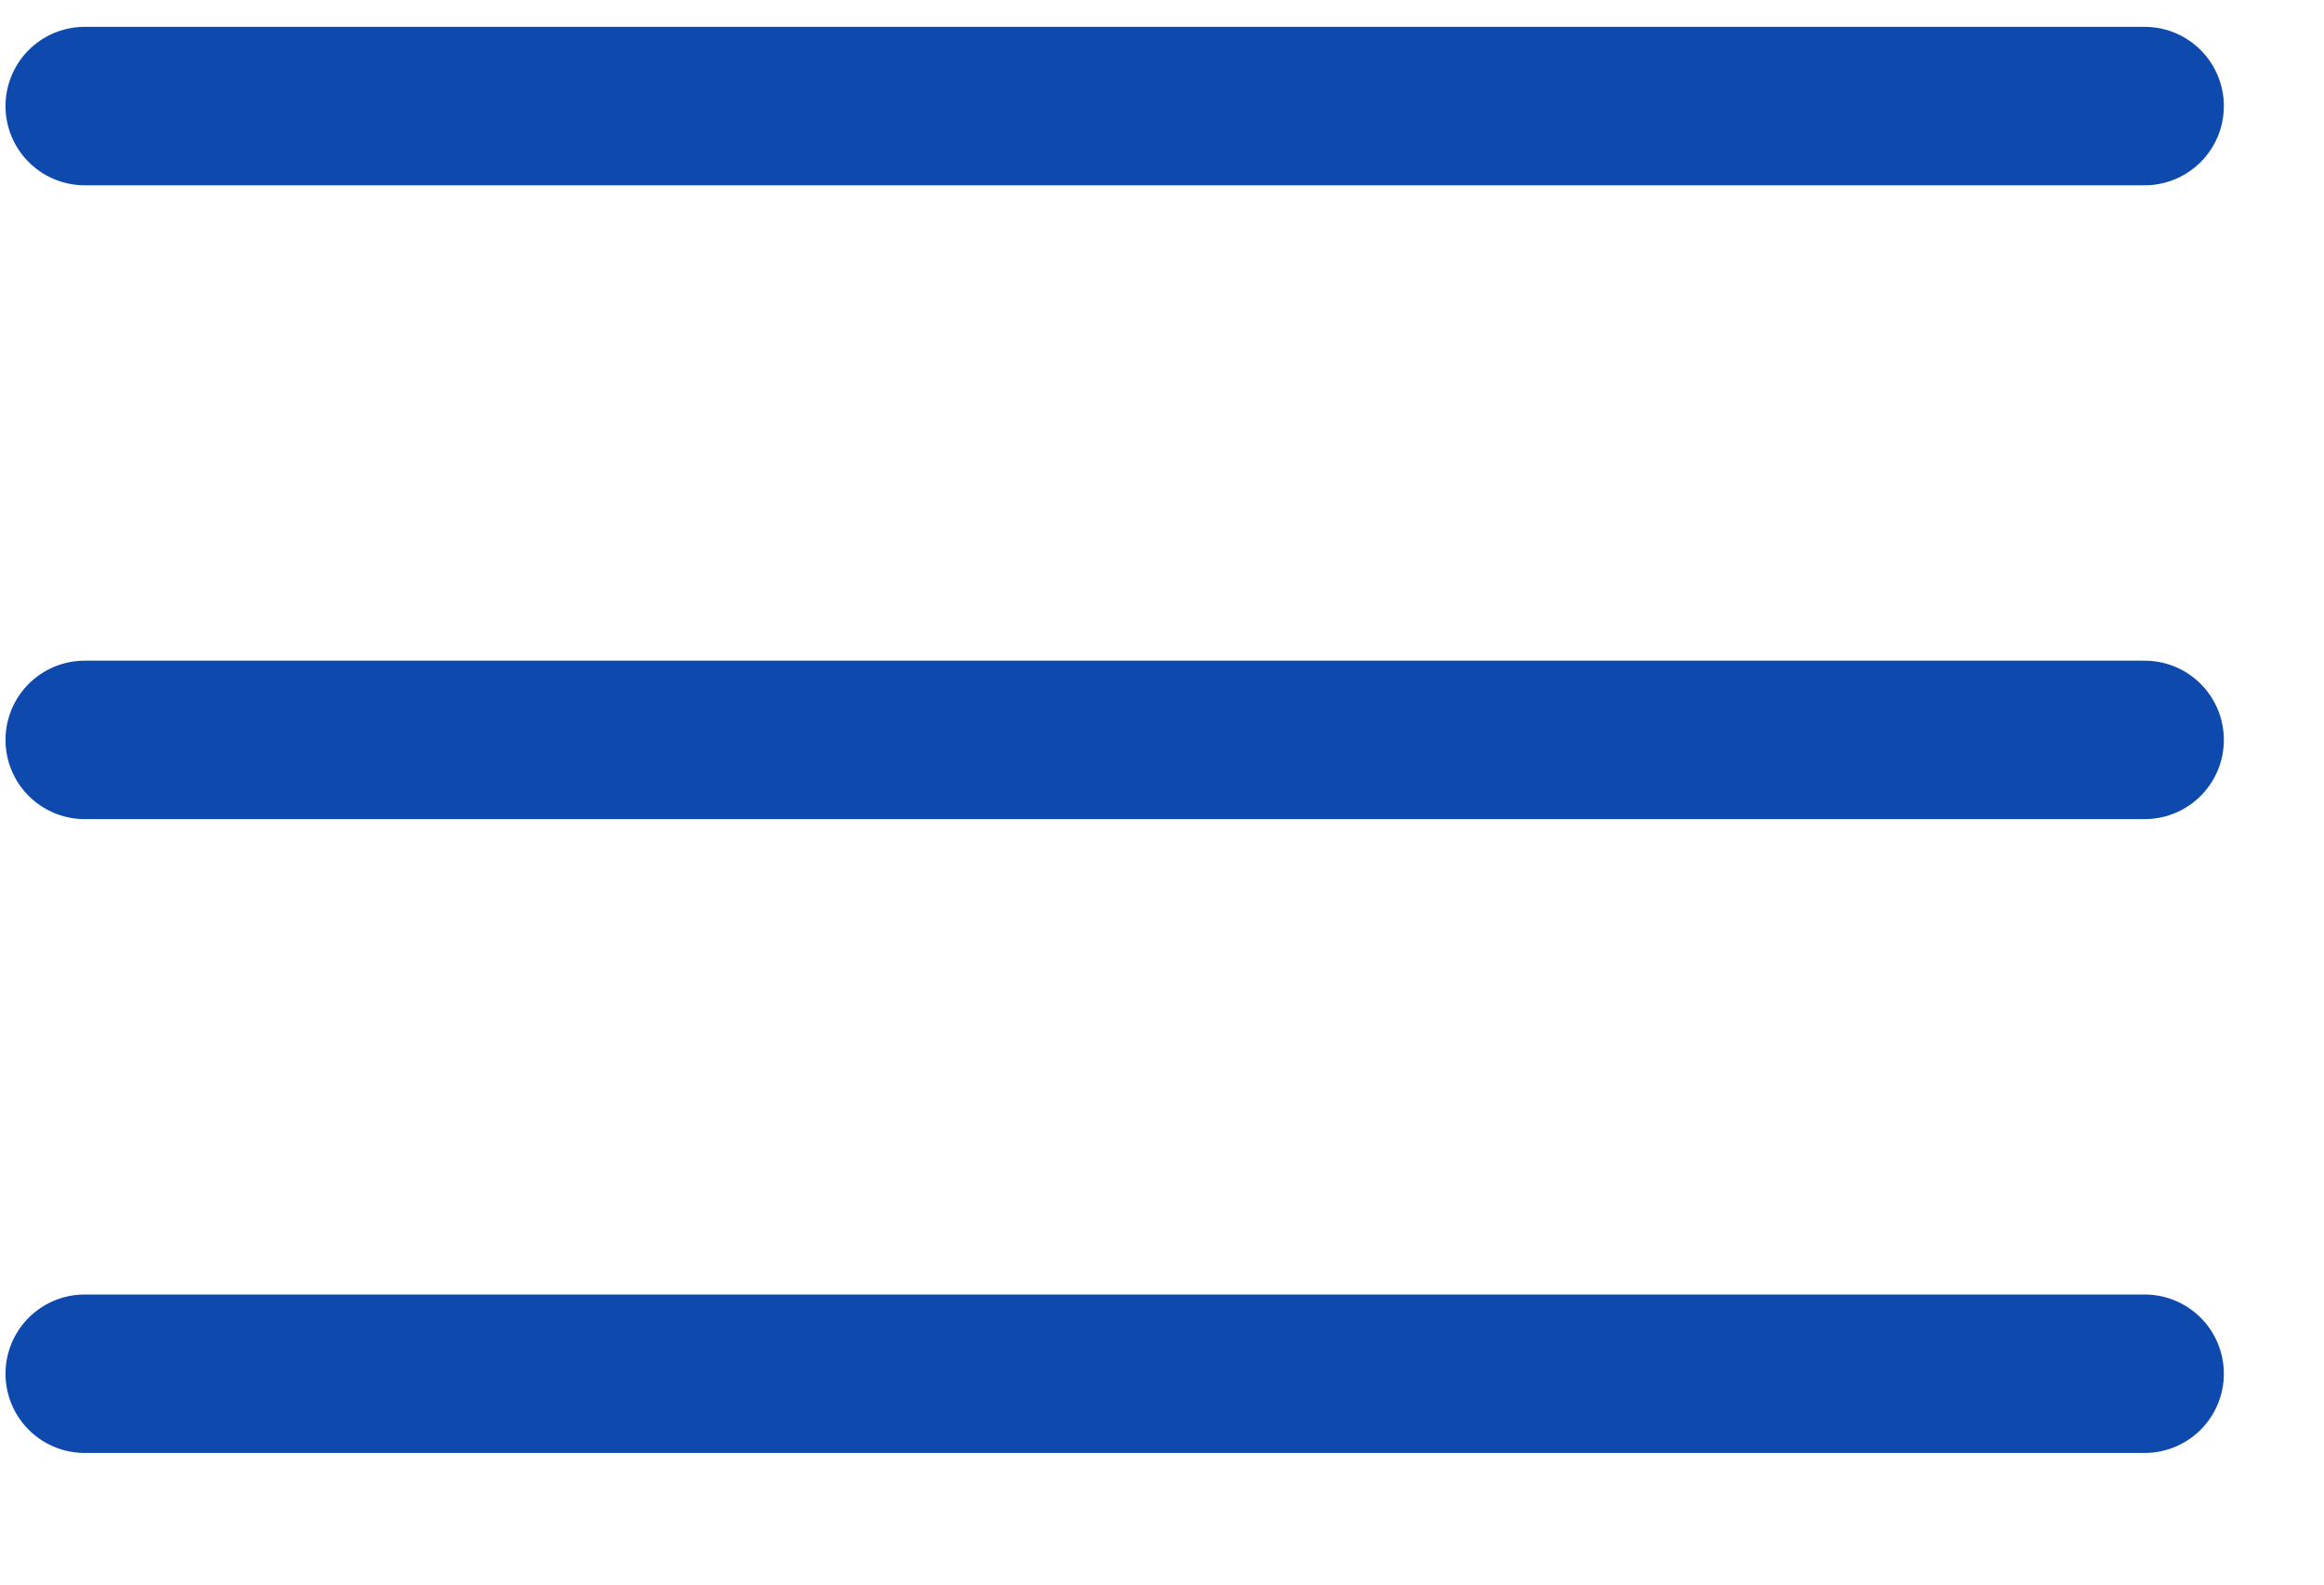
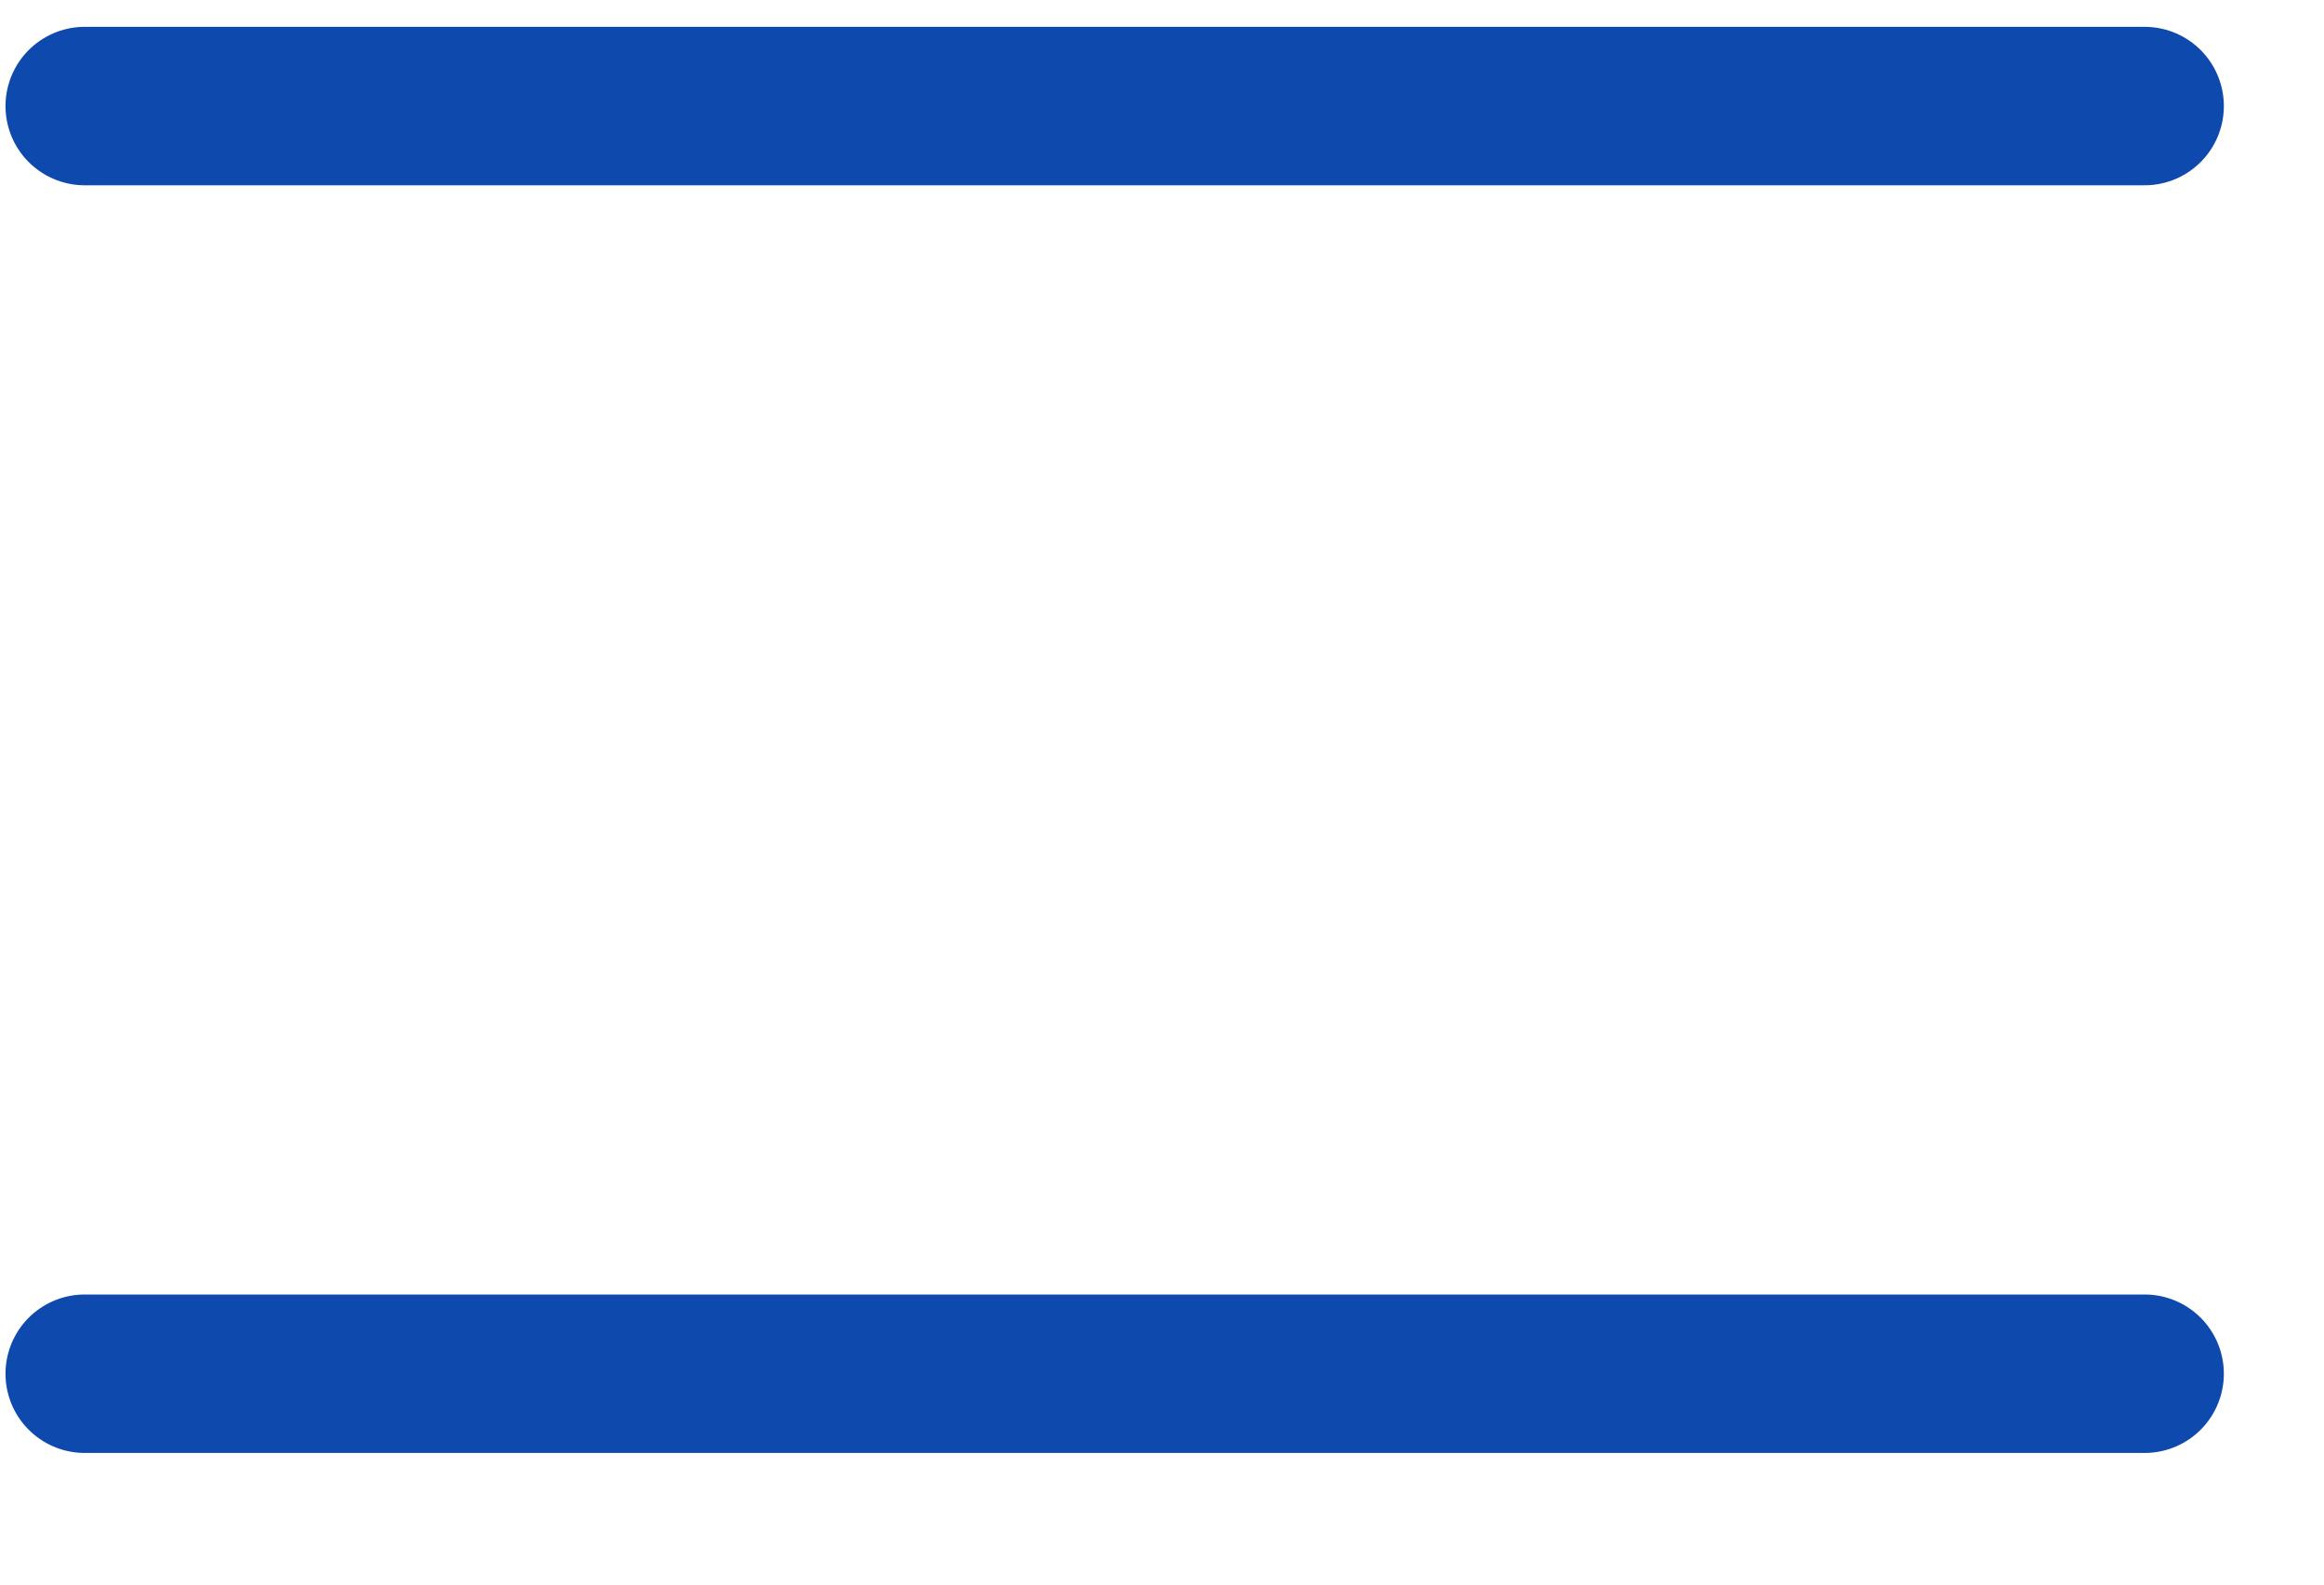
<svg xmlns="http://www.w3.org/2000/svg" width="22" height="15" viewBox="0 0 22 15" fill="none">
  <path d="M0.802 13.004H20.302" stroke="#0E4AAD" stroke-width="1.5" stroke-linecap="round" stroke-linejoin="round" />
-   <path d="M0.802 7.004H20.302" stroke="#0E4AAD" stroke-width="1.5" stroke-linecap="round" stroke-linejoin="round" />
  <path d="M0.802 1.004H20.302" stroke="#0E4AAD" stroke-width="1.5" stroke-linecap="round" stroke-linejoin="round" />
</svg>